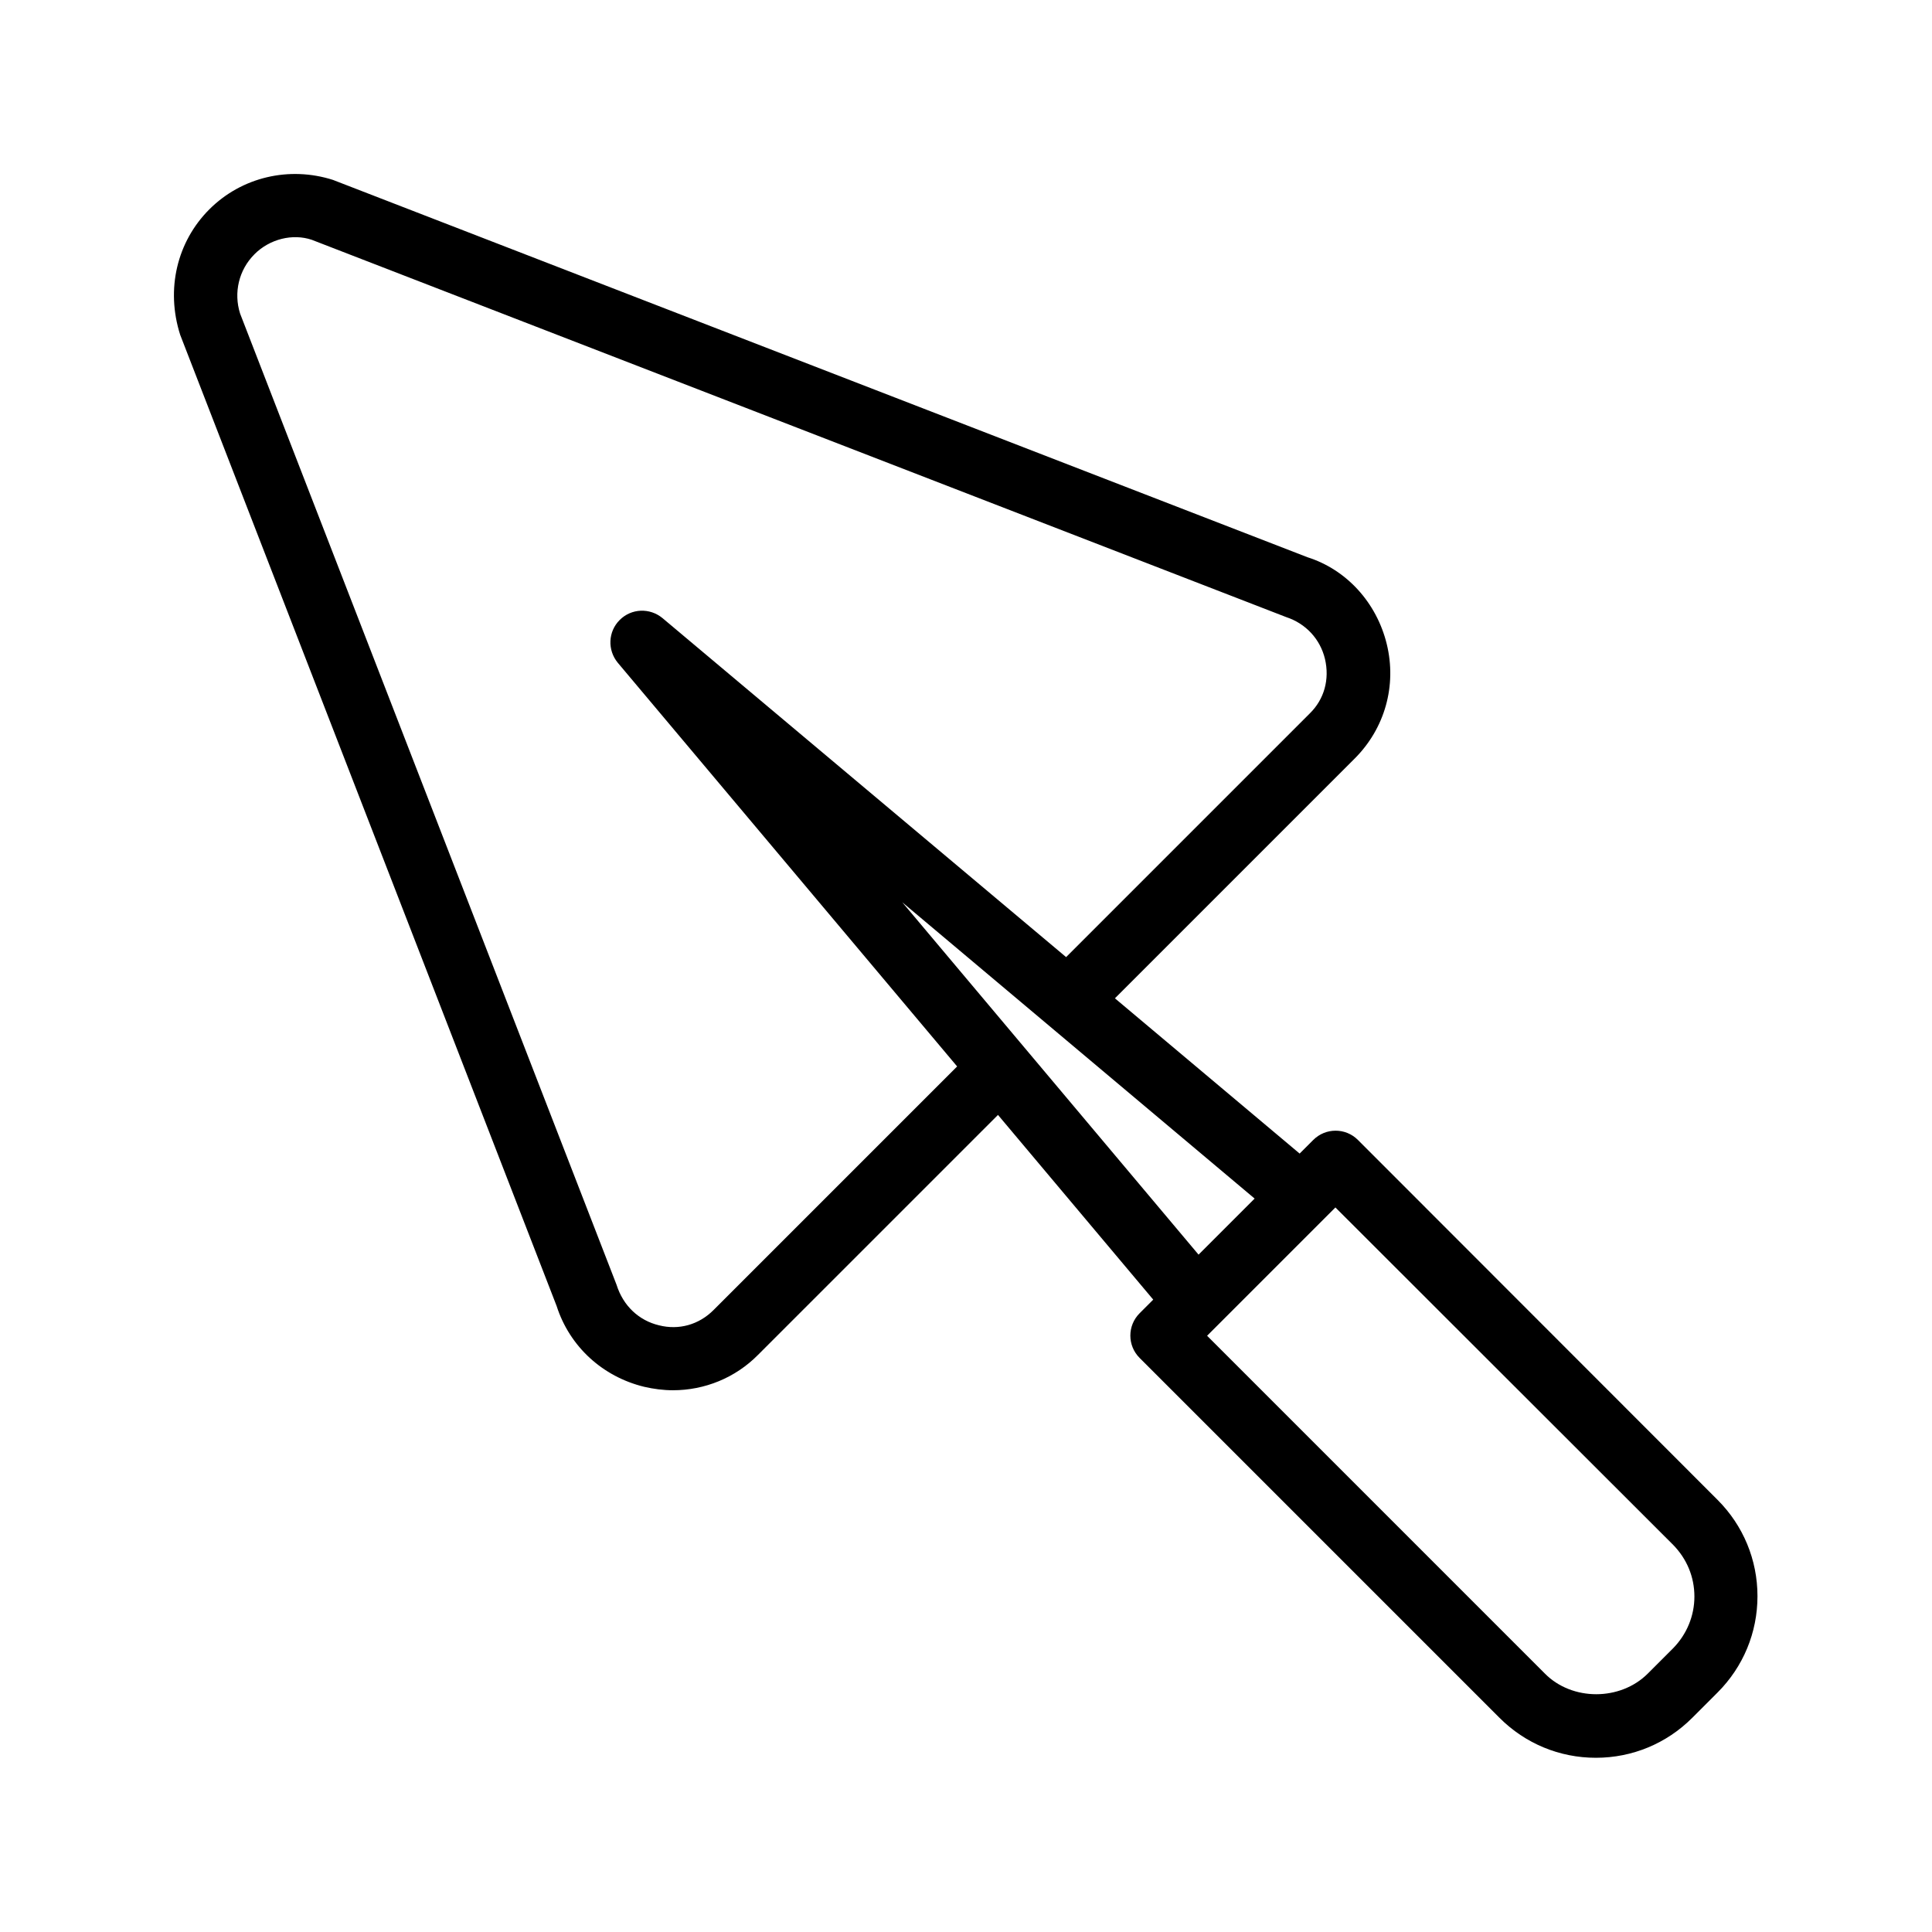
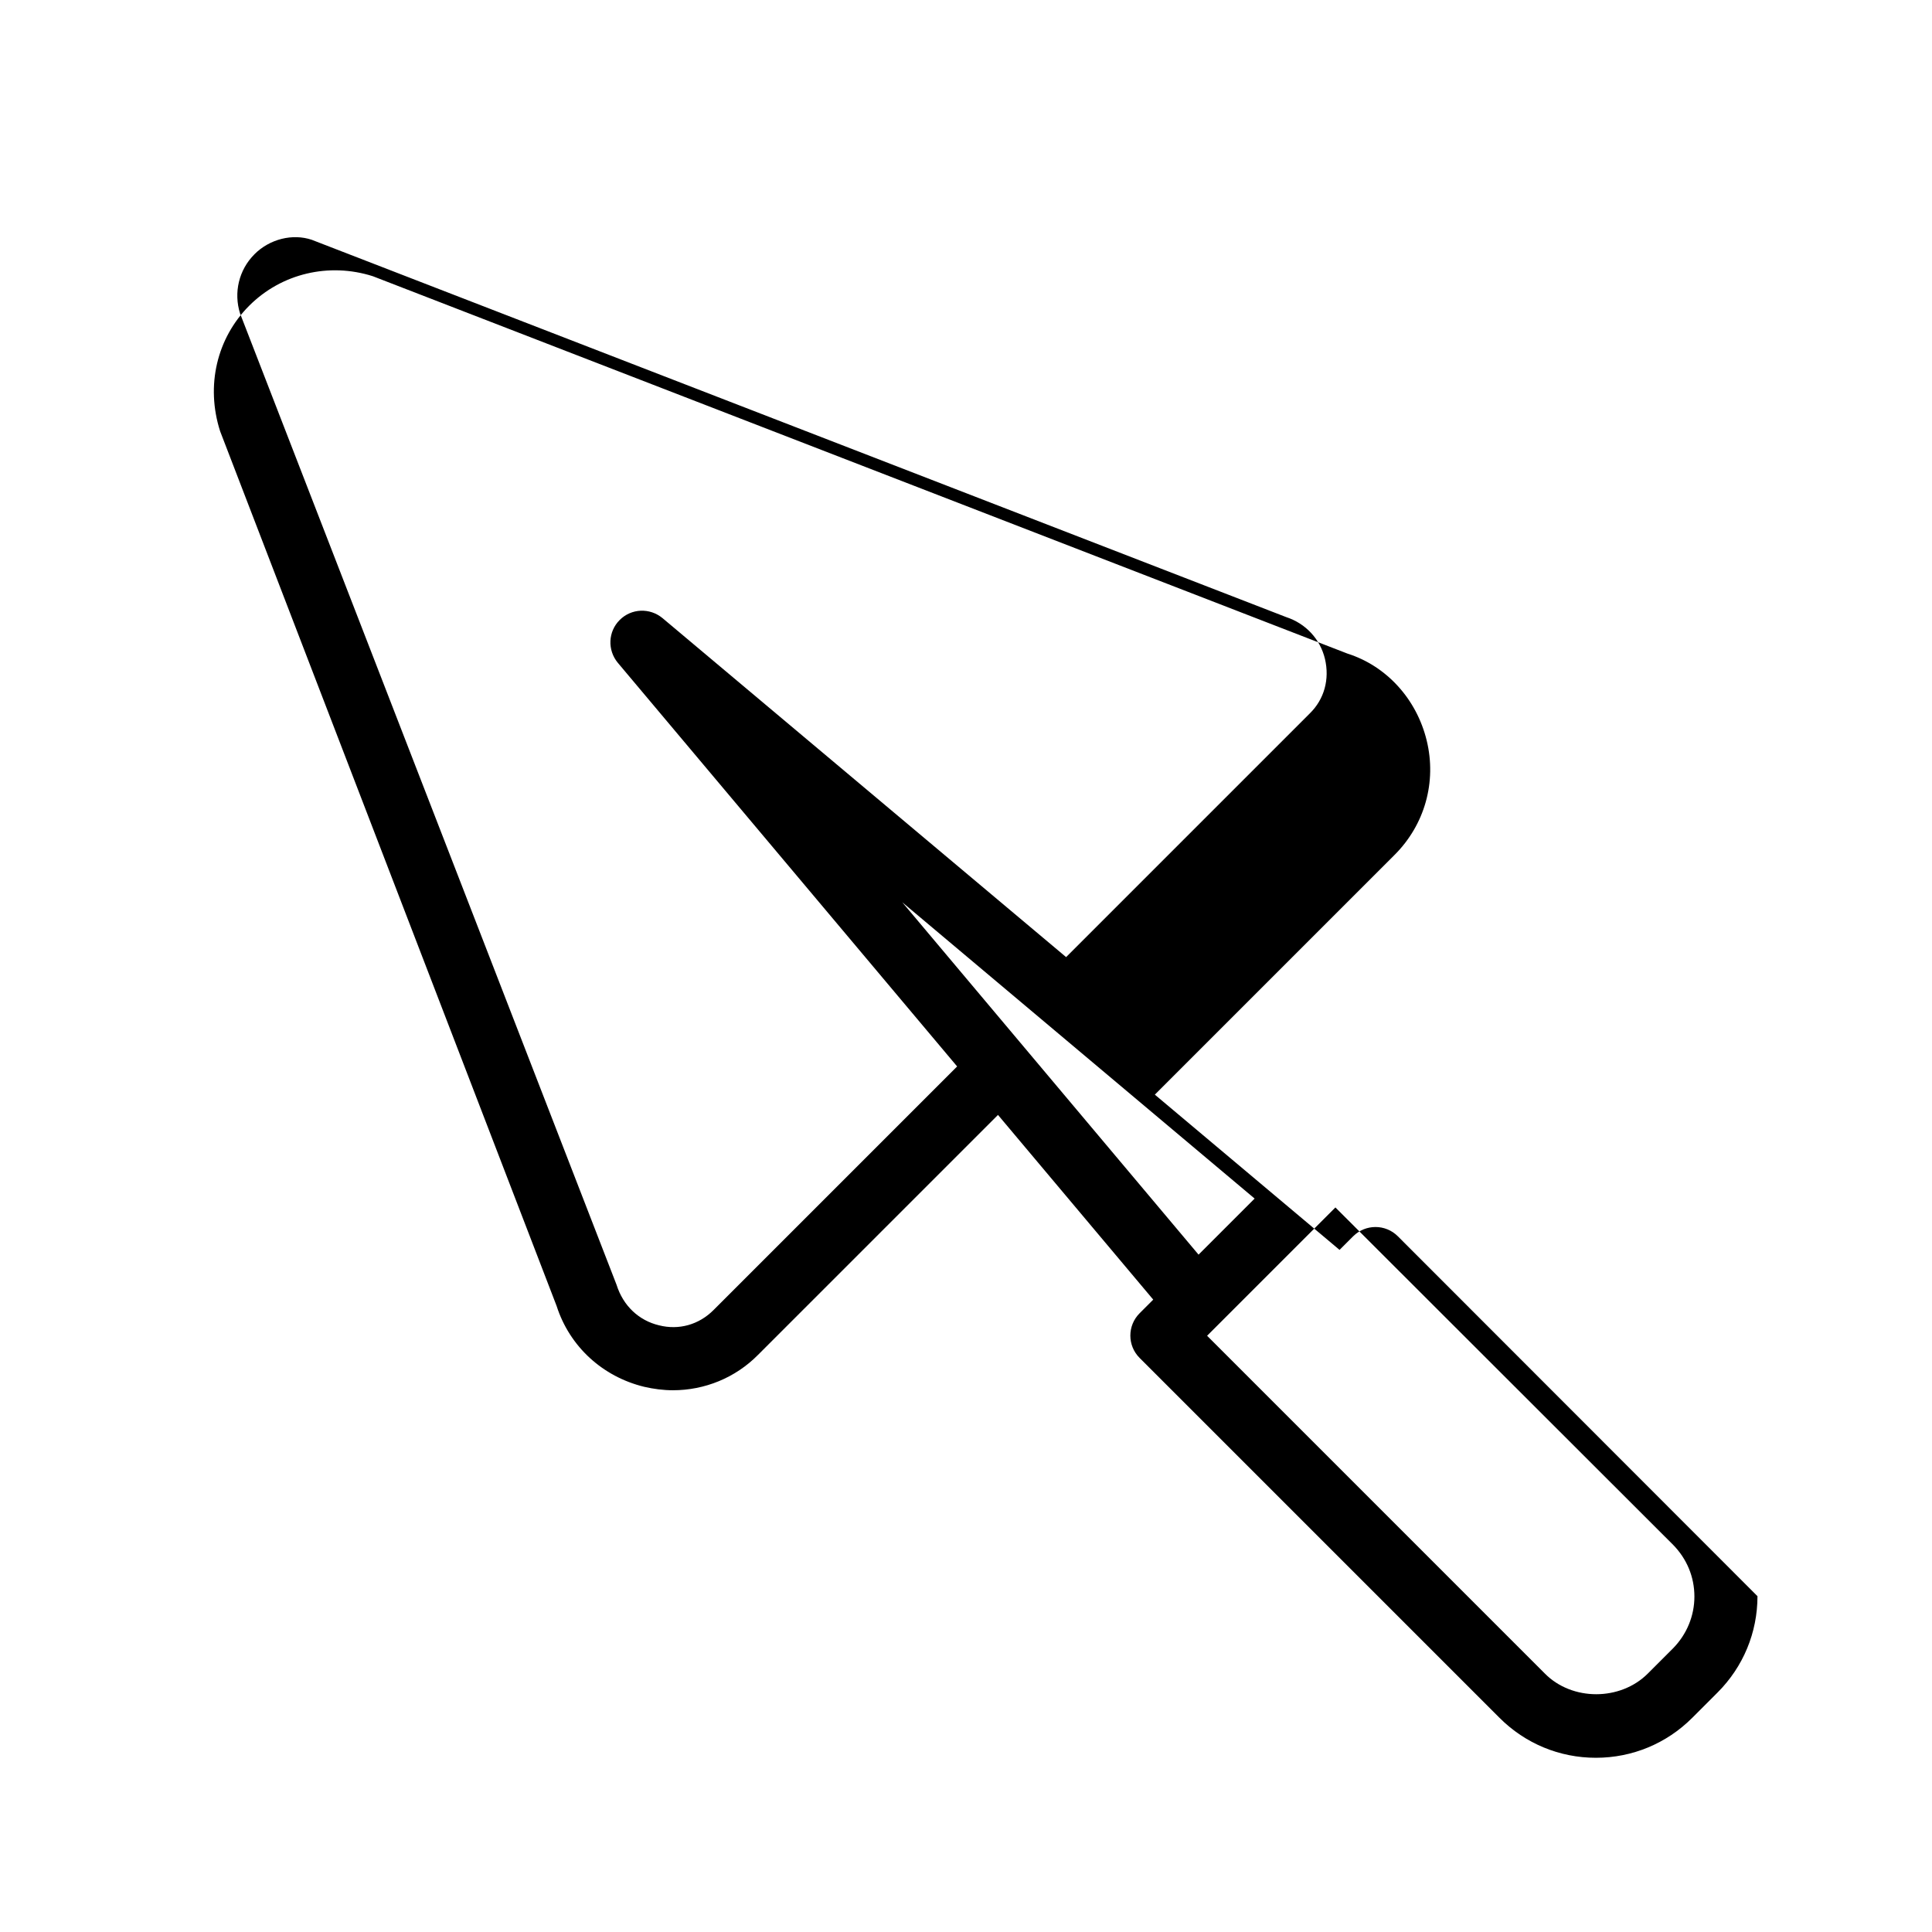
<svg xmlns="http://www.w3.org/2000/svg" fill="#000000" width="800px" height="800px" version="1.1" viewBox="144 144 512 512">
-   <path d="m291.51 490.1c3.441 10.746 12.176 18.727 23.176 21.41 2.519 0.586 5.121 0.922 7.641 0.922 8.398 0 16.543-3.273 22.586-9.406l63.562-63.562 41.145 48.953-3.609 3.609c-3.273 3.273-3.273 8.566 0 11.84l95.387 95.387c6.801 6.801 15.871 10.578 25.527 10.578s18.727-3.777 25.527-10.578l6.719-6.719c6.801-6.801 10.578-15.871 10.578-25.527s-3.777-18.727-10.578-25.527l-95.305-95.379c-3.273-3.273-8.566-3.273-11.84 0l-3.609 3.609-48.953-41.145 63.562-63.562c7.977-7.977 11.168-19.312 8.48-30.312s-10.664-19.734-20.992-23.008l-258.29-100.01c-11.59-3.691-24.184-0.754-32.75 7.809-8.562 8.566-11.586 21.16-7.723 33.254zm295.9 63.312c3.609 3.695 5.625 8.48 5.625 13.688 0 5.121-2.016 9.992-5.625 13.688l-6.719 6.719c-7.305 7.305-20.07 7.305-27.289 0l-89.508-89.516 34.004-34.004zm-125.78-76.918-78.512-93.371 93.371 78.512zm-250.23-265.09c4.113-4.113 10.16-5.543 15.199-3.863l258.29 100.01c5.121 1.68 8.984 5.793 10.242 11.082 1.258 5.375-0.168 10.664-4.031 14.441l-64.57 64.57-106.97-89.844c-3.359-2.769-8.23-2.602-11.336 0.504-3.106 3.106-3.273 7.977-0.504 11.336l89.93 106.98-64.57 64.57c-3.863 3.863-9.152 5.375-14.441 4.031-5.289-1.258-9.488-5.121-11.25-10.746l-99.758-257.36c-1.766-5.543-0.336-11.59 3.777-15.703z" />
+   <path d="m291.51 490.1c3.441 10.746 12.176 18.727 23.176 21.41 2.519 0.586 5.121 0.922 7.641 0.922 8.398 0 16.543-3.273 22.586-9.406l63.562-63.562 41.145 48.953-3.609 3.609c-3.273 3.273-3.273 8.566 0 11.84l95.387 95.387c6.801 6.801 15.871 10.578 25.527 10.578s18.727-3.777 25.527-10.578l6.719-6.719c6.801-6.801 10.578-15.871 10.578-25.527l-95.305-95.379c-3.273-3.273-8.566-3.273-11.84 0l-3.609 3.609-48.953-41.145 63.562-63.562c7.977-7.977 11.168-19.312 8.48-30.312s-10.664-19.734-20.992-23.008l-258.29-100.01c-11.59-3.691-24.184-0.754-32.75 7.809-8.562 8.566-11.586 21.16-7.723 33.254zm295.9 63.312c3.609 3.695 5.625 8.48 5.625 13.688 0 5.121-2.016 9.992-5.625 13.688l-6.719 6.719c-7.305 7.305-20.07 7.305-27.289 0l-89.508-89.516 34.004-34.004zm-125.78-76.918-78.512-93.371 93.371 78.512zm-250.23-265.09c4.113-4.113 10.16-5.543 15.199-3.863l258.29 100.01c5.121 1.68 8.984 5.793 10.242 11.082 1.258 5.375-0.168 10.664-4.031 14.441l-64.57 64.57-106.97-89.844c-3.359-2.769-8.23-2.602-11.336 0.504-3.106 3.106-3.273 7.977-0.504 11.336l89.93 106.98-64.57 64.57c-3.863 3.863-9.152 5.375-14.441 4.031-5.289-1.258-9.488-5.121-11.25-10.746l-99.758-257.36c-1.766-5.543-0.336-11.59 3.777-15.703z" />
</svg>